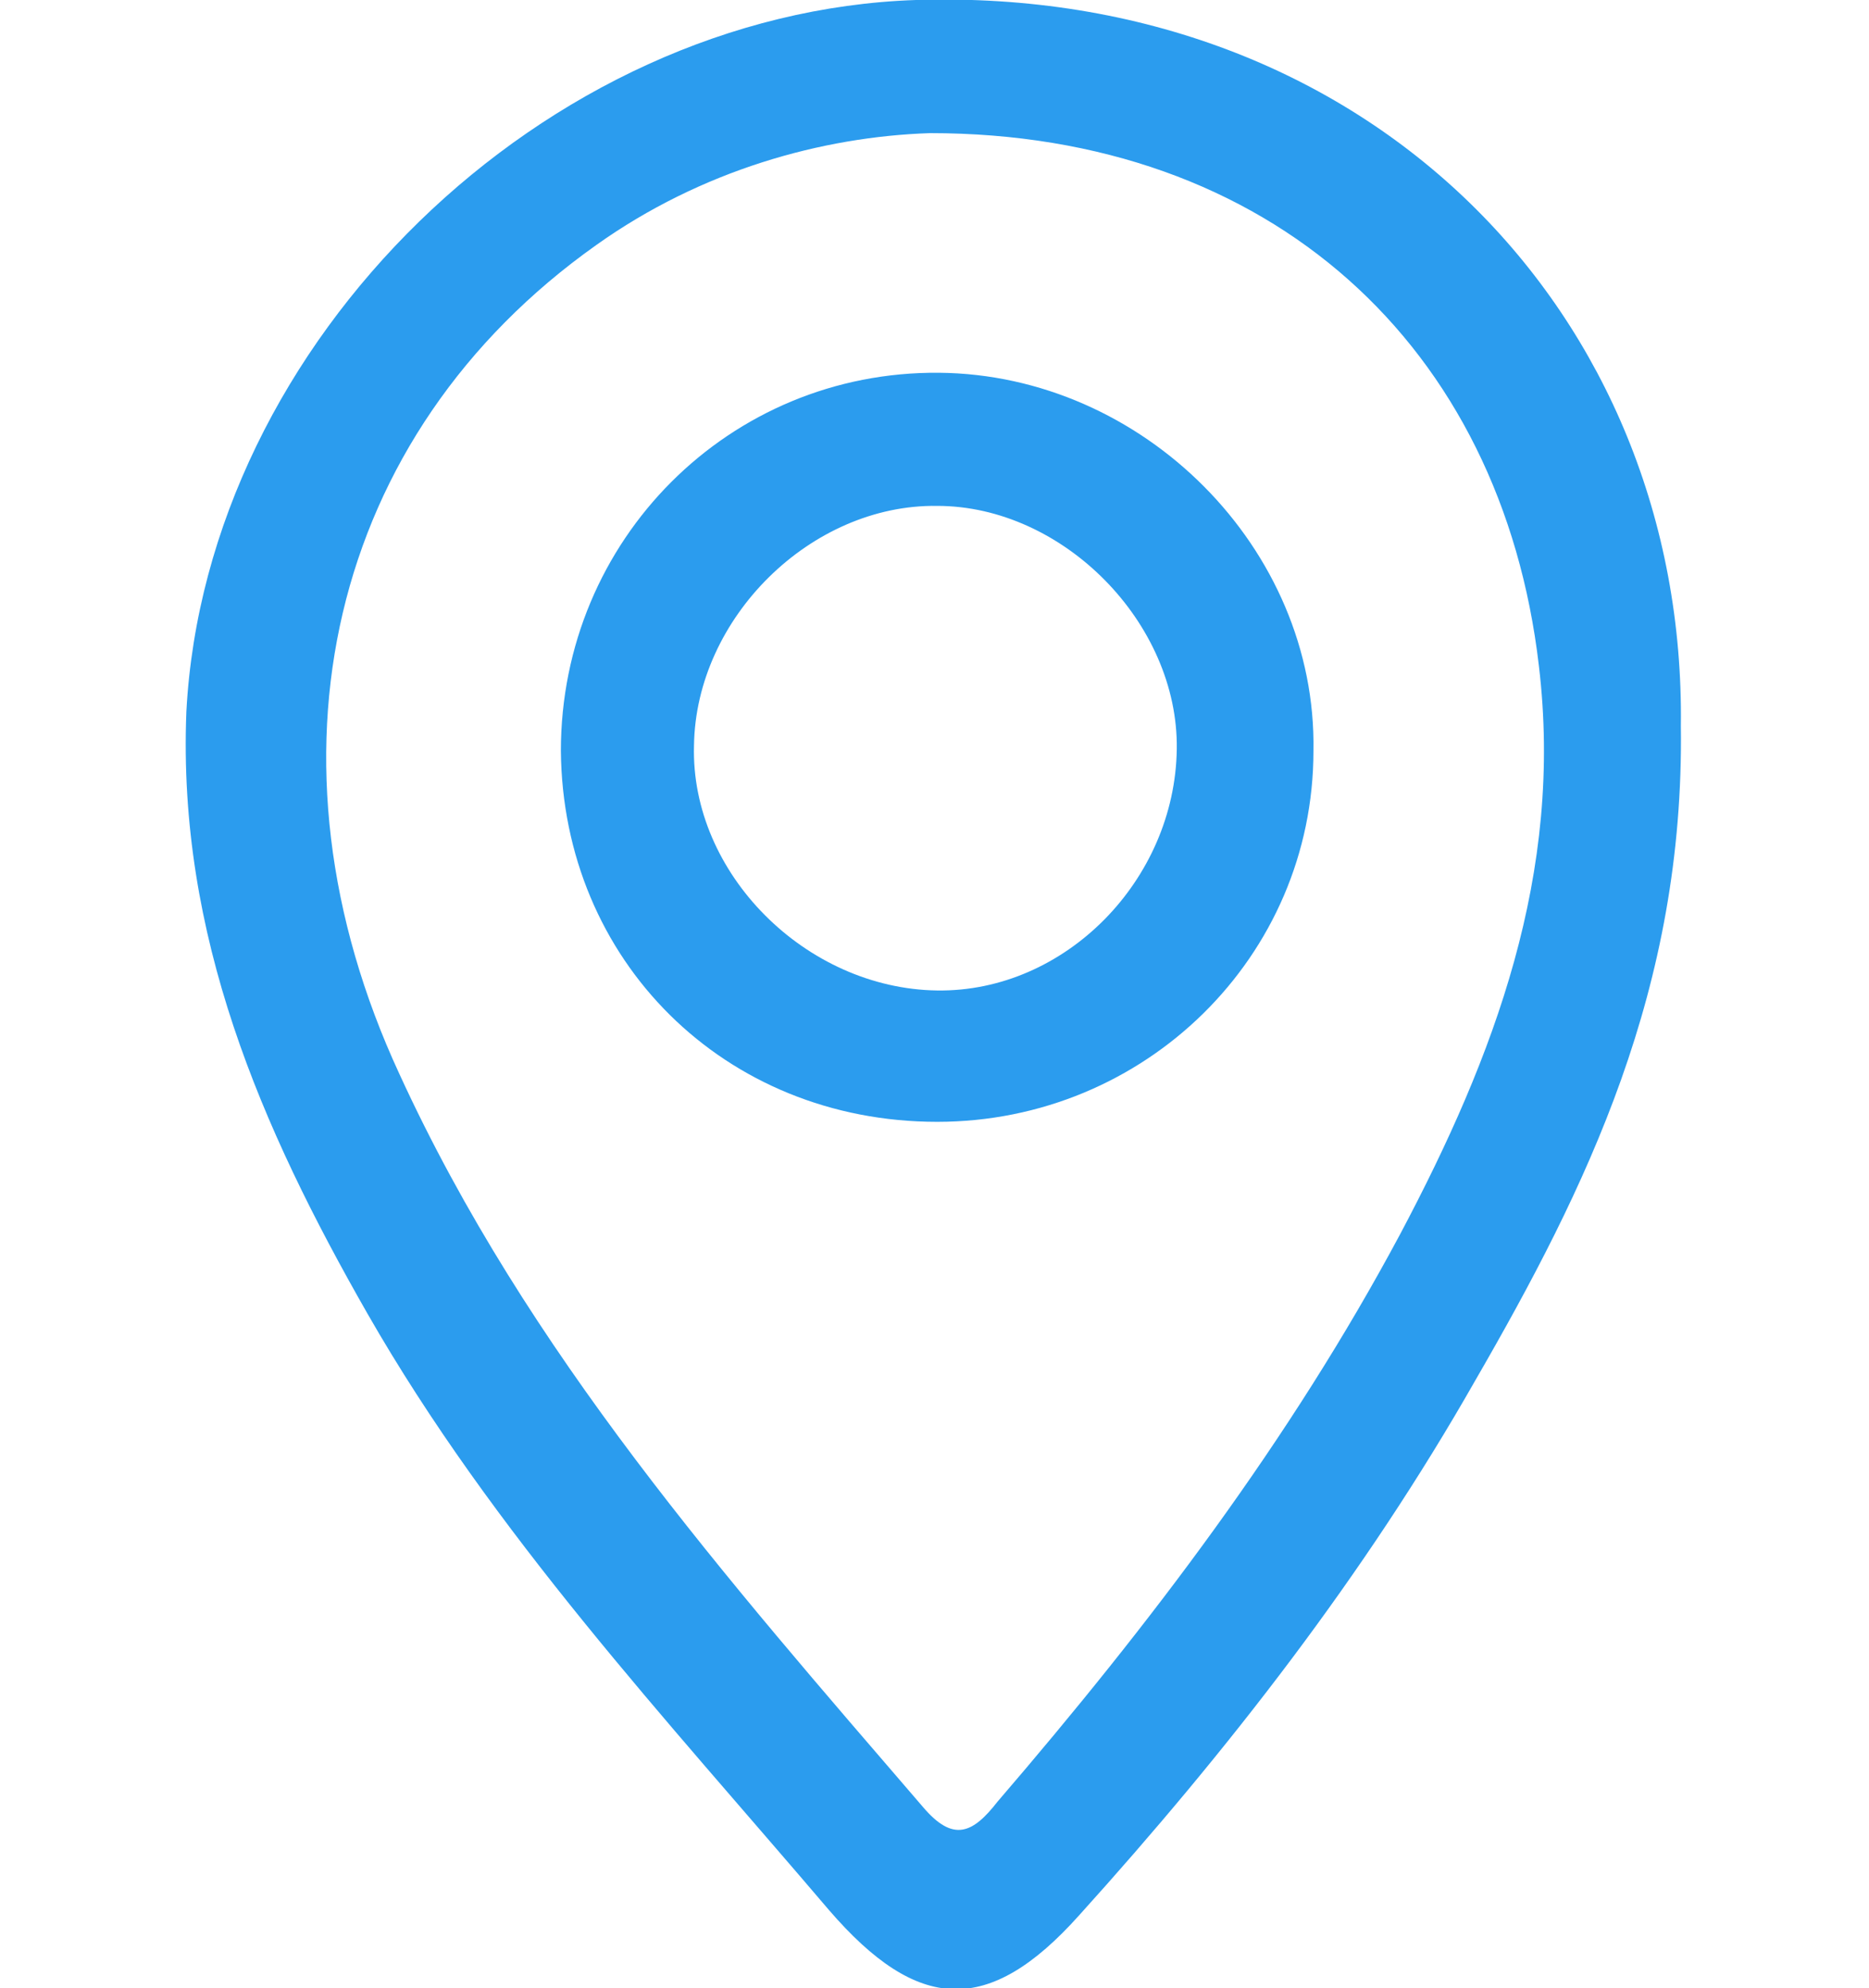
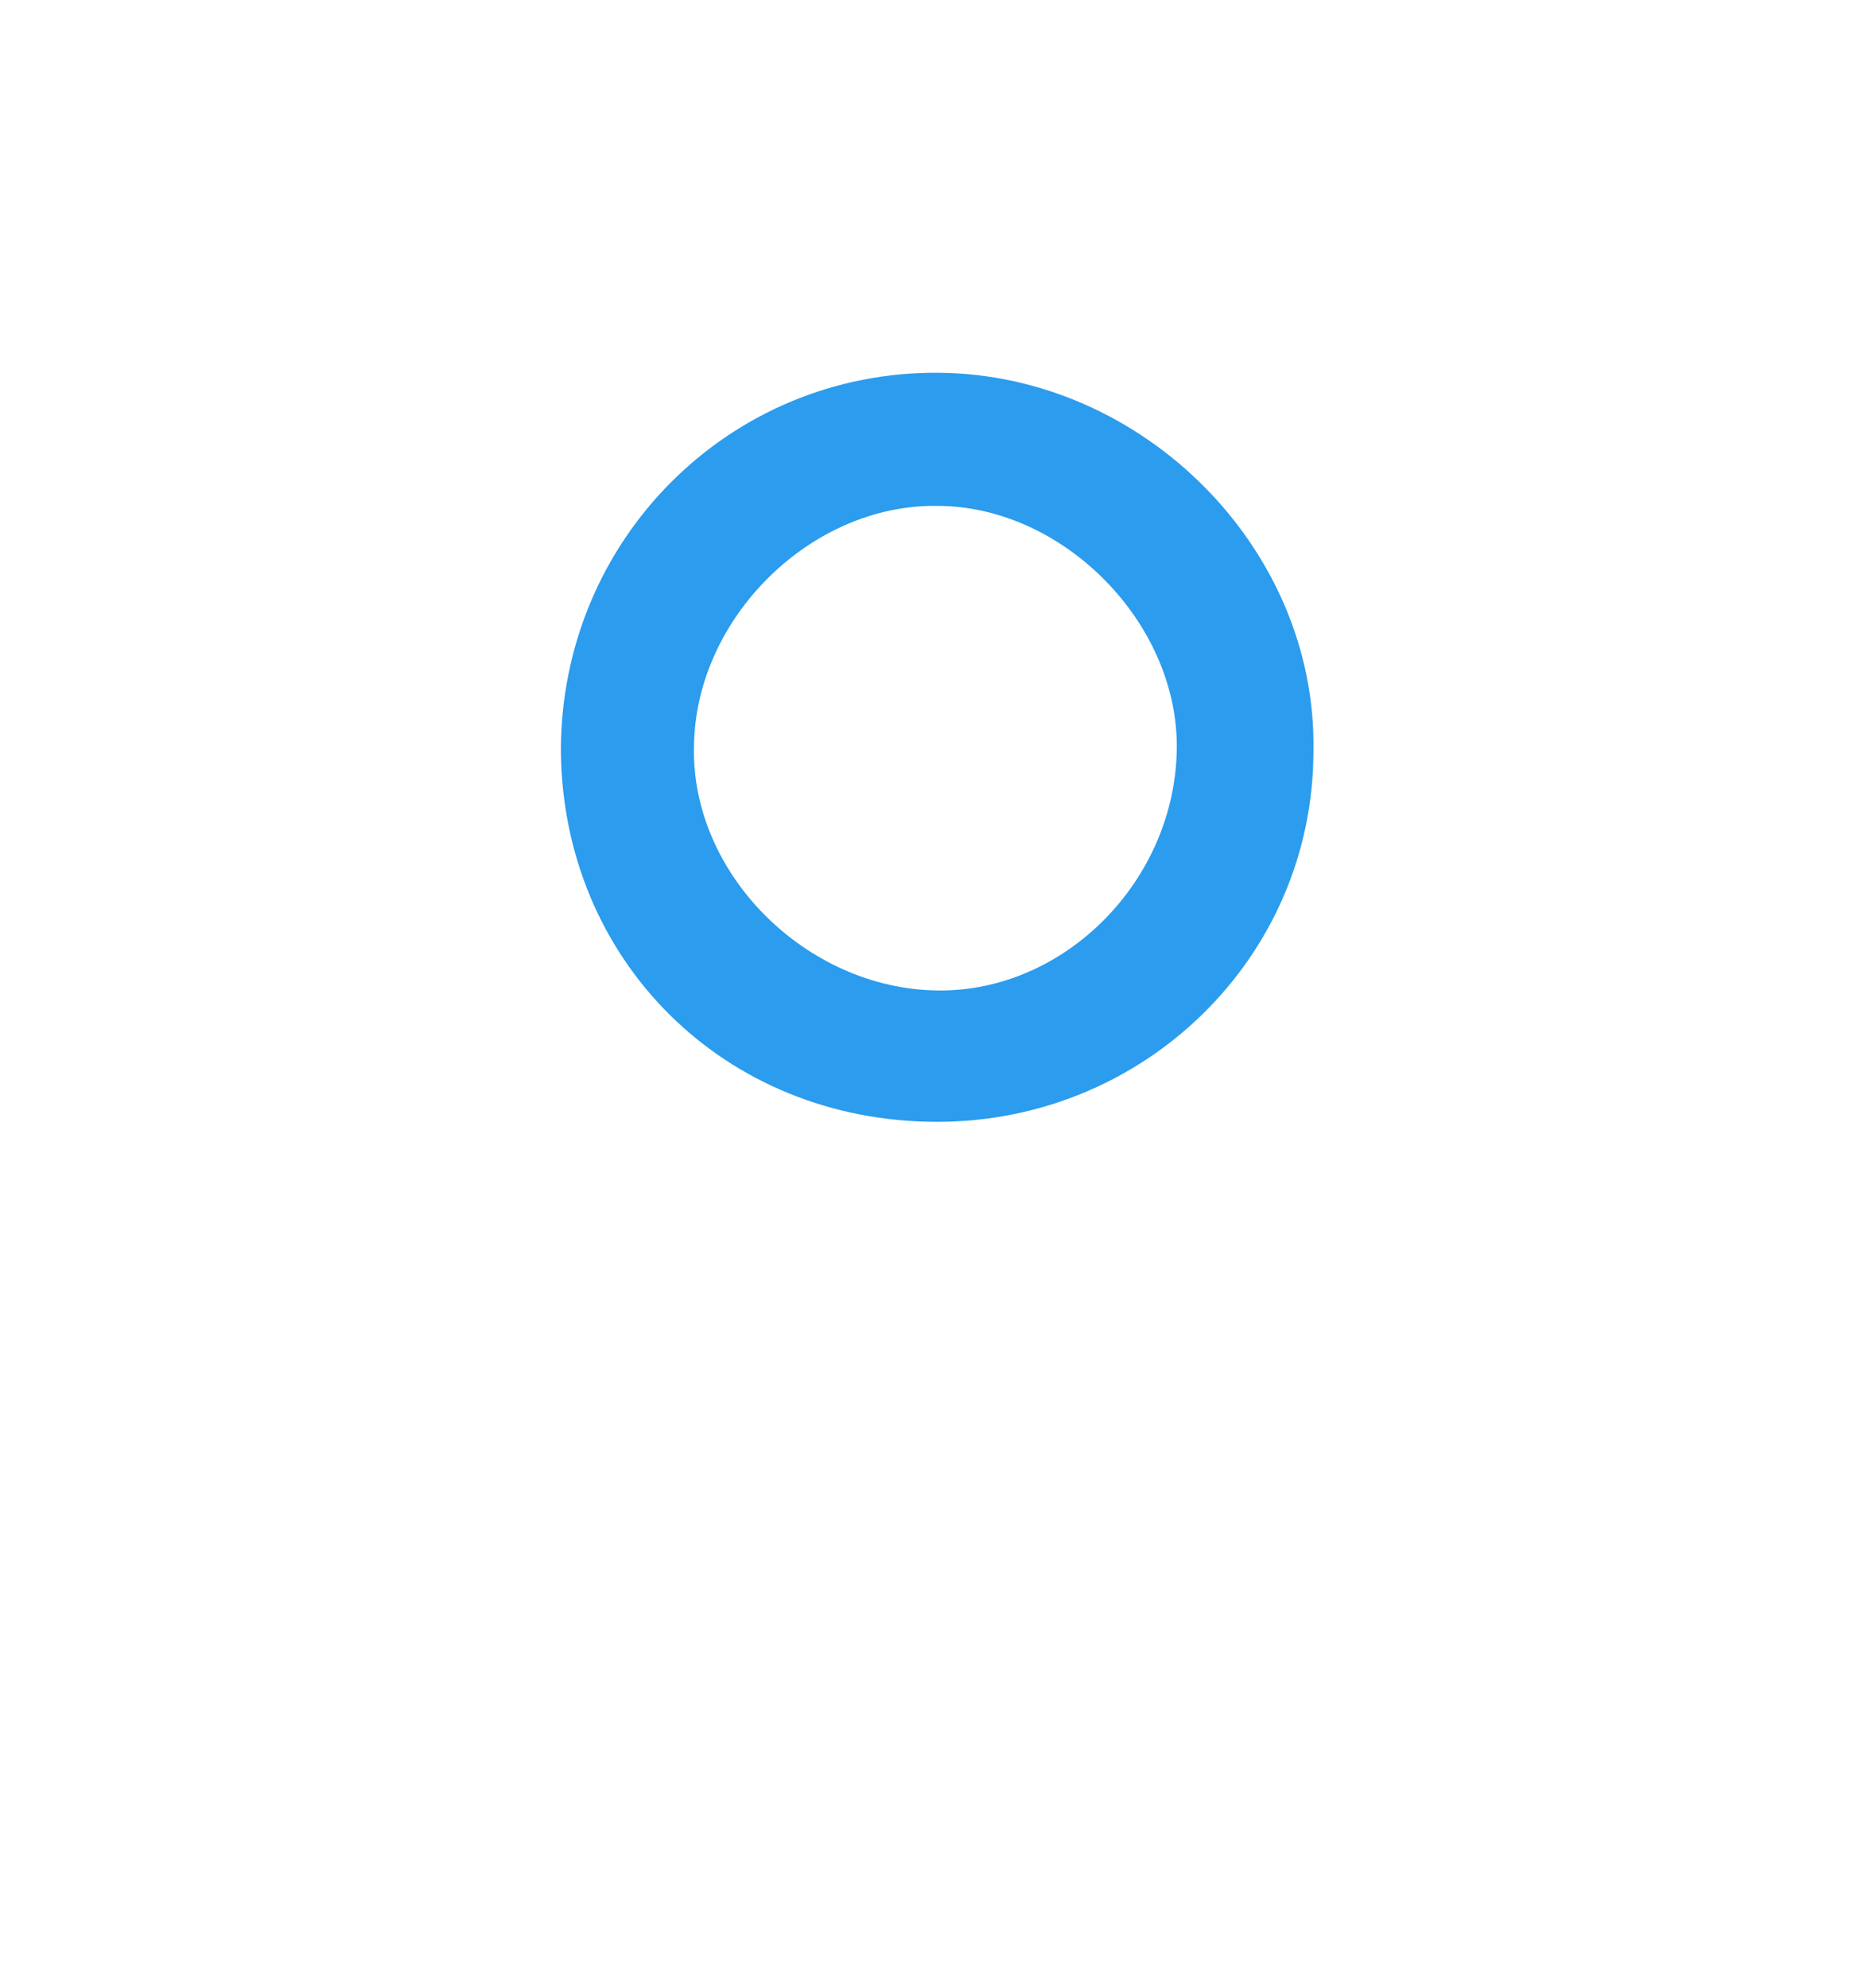
<svg xmlns="http://www.w3.org/2000/svg" version="1.1" id="Capa_1" x="0px" y="0px" viewBox="0 0 105.3 112" style="enable-background:new 0 0 105.3 112;" xml:space="preserve">
  <style type="text/css">
	.st0{fill:#2B9CEE;}
</style>
  <g>
-     <path class="st0" d="M94.7,40.9c0.2,14.8-5.3,26-11.6,36.9c-6.2,10.9-13.9,20.8-22.3,30.1c-5.1,5.7-9.1,5.5-14.1-0.3   c-9.2-10.8-18.9-21.2-26-33.6c-6-10.5-10.7-21.3-10.2-33.9C11.6,19.2,30.7,0.7,51.6,0C77.1-0.8,95,17.7,94.7,40.9z M52.4,7.5   c-6.1,0.2-12.9,2.1-18.8,6.3c-15.1,10.7-19.3,29-11.1,46.7c7.2,15.7,18.4,28.4,29.5,41.3c1.7,2,2.8,1.5,4.2-0.3   c8.6-10,16.5-20.4,22.7-32c5.3-10,9.2-20.3,7.8-32C84.6,19.5,71.6,7.5,52.4,7.5z" />
    <path class="st0" d="M52.8,63.2c-12,0-21.1-9.1-21.2-20.9c0-11.9,9.5-21.4,21.3-21.3c11.5,0.1,21.3,9.9,21.1,21.3   C74,53.9,64.5,63.2,52.8,63.2z M52.8,55.8c7.2,0.1,13.4-6.2,13.5-13.6c0.1-7.1-6.4-13.7-13.5-13.7c-7.1-0.1-13.6,6.3-13.7,13.5   C38.9,49.2,45.4,55.7,52.8,55.8z" />
  </g>
</svg>